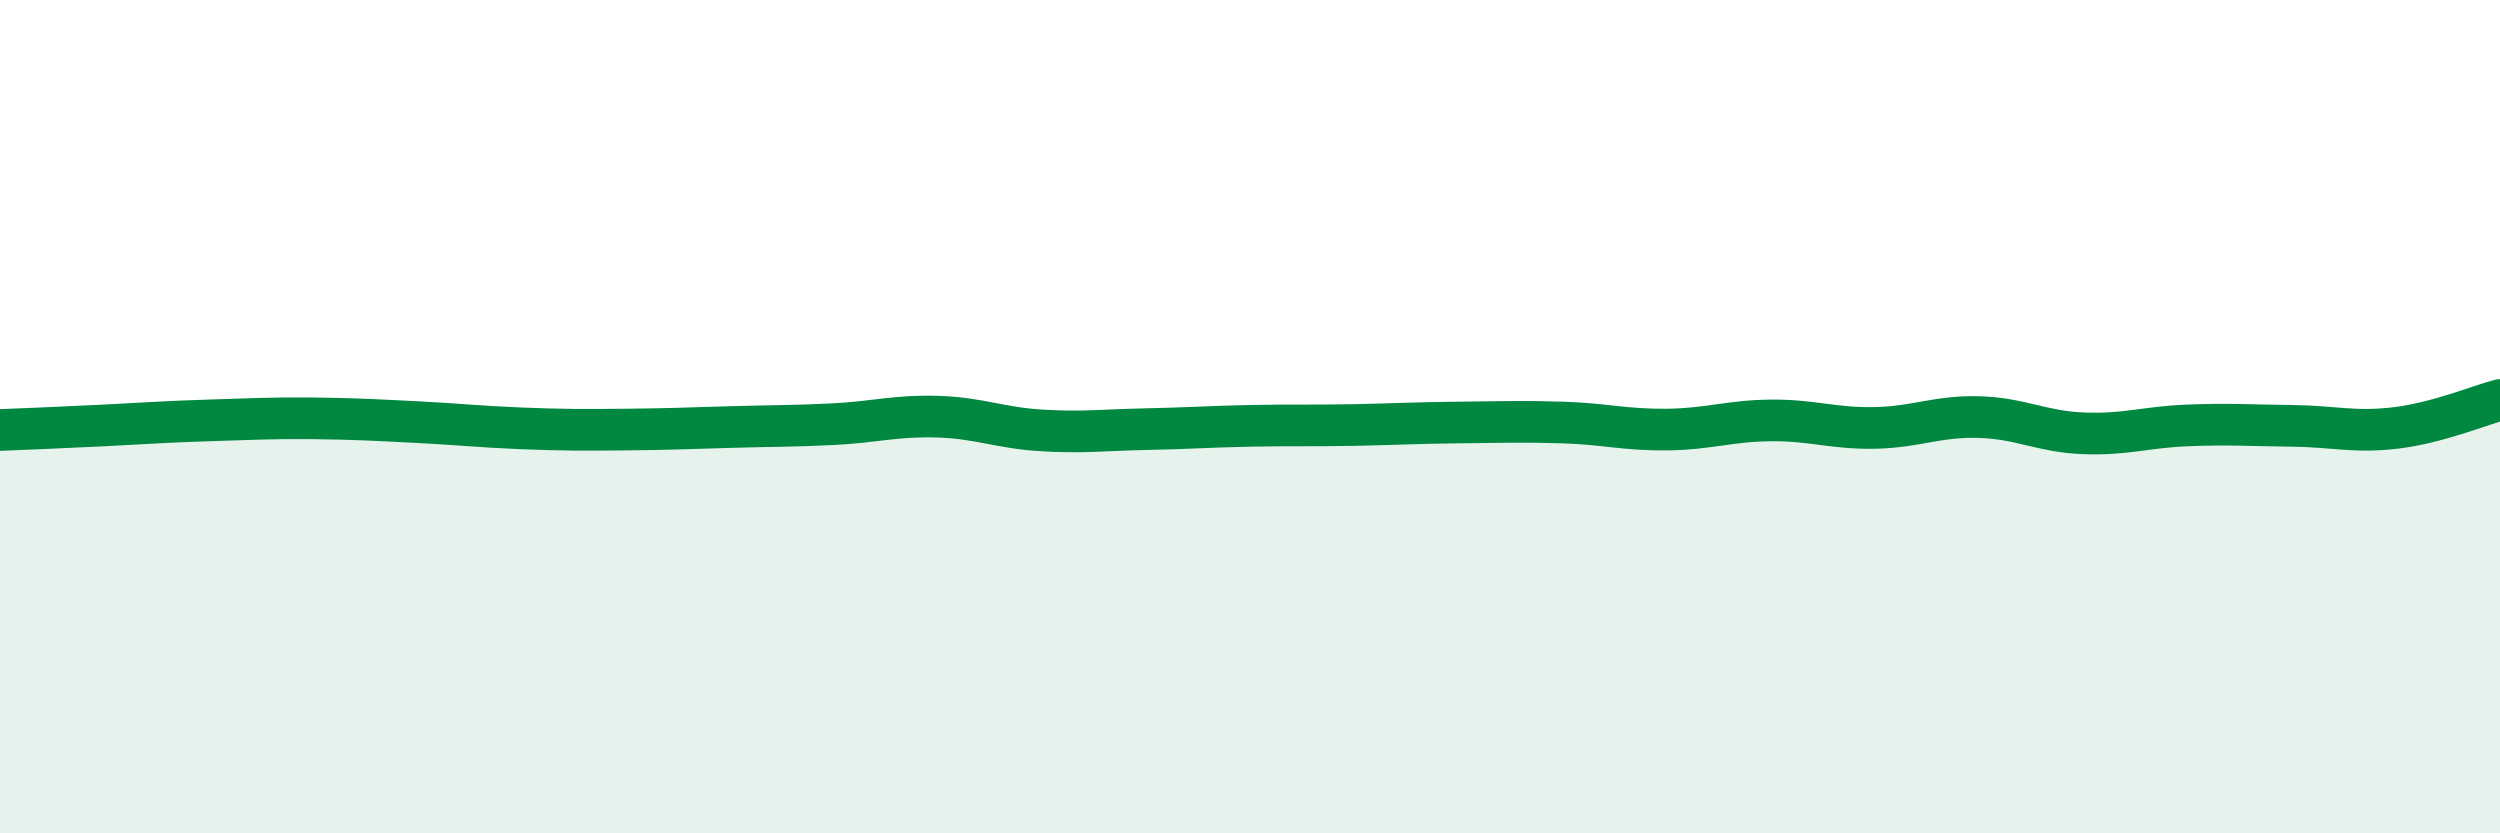
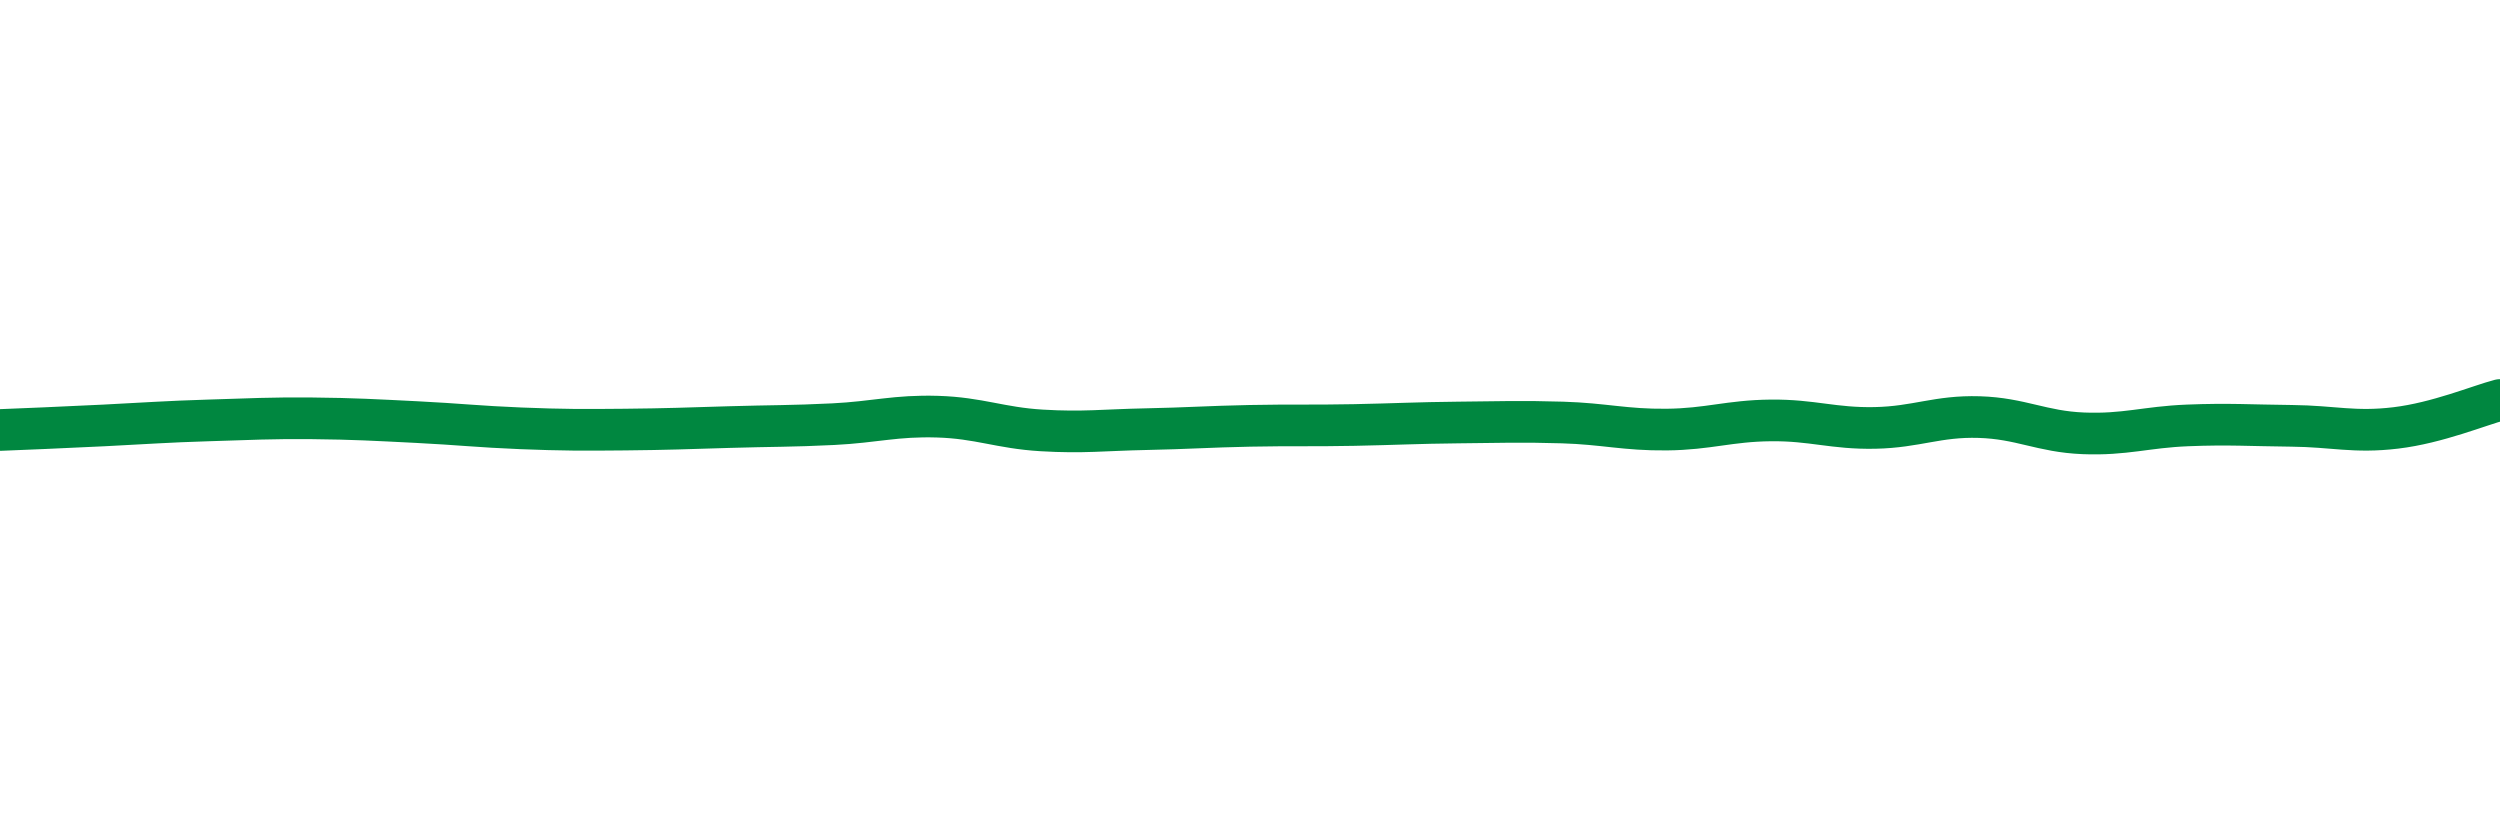
<svg xmlns="http://www.w3.org/2000/svg" width="60" height="20" viewBox="0 0 60 20">
-   <path d="M 0,10.32 C 0.5,10.3 1.5,10.26 2.5,10.21 C 3.5,10.16 4,10.12 5,10.09 C 6,10.06 6.5,10.03 7.5,10.04 C 8.5,10.05 9,10.08 10,10.13 C 11,10.18 11.5,10.24 12.5,10.28 C 13.5,10.32 14,10.32 15,10.31 C 16,10.3 16.5,10.28 17.5,10.25 C 18.5,10.22 19,10.23 20,10.18 C 21,10.13 21.5,9.97 22.5,10 C 23.5,10.03 24,10.27 25,10.33 C 26,10.39 26.5,10.32 27.5,10.3 C 28.5,10.28 29,10.24 30,10.22 C 31,10.2 31.5,10.22 32.5,10.2 C 33.5,10.18 34,10.15 35,10.14 C 36,10.13 36.5,10.11 37.5,10.14 C 38.5,10.17 39,10.32 40,10.31 C 41,10.3 41.5,10.1 42.5,10.09 C 43.5,10.08 44,10.29 45,10.27 C 46,10.25 46.5,9.98 47.5,10.01 C 48.5,10.04 49,10.36 50,10.4 C 51,10.44 51.5,10.25 52.5,10.21 C 53.5,10.17 54,10.21 55,10.22 C 56,10.23 56.5,10.39 57.5,10.27 C 58.5,10.15 59.5,9.73 60,9.6L60 20L0 20Z" fill="#008740" opacity="0.1" stroke-linecap="round" stroke-linejoin="round" />
  <path d="M 0,10.32 C 0.5,10.3 1.5,10.26 2.5,10.21 C 3.5,10.16 4,10.12 5,10.09 C 6,10.06 6.5,10.03 7.5,10.04 C 8.5,10.05 9,10.08 10,10.13 C 11,10.18 11.5,10.24 12.5,10.28 C 13.5,10.32 14,10.32 15,10.31 C 16,10.3 16.5,10.28 17.5,10.25 C 18.5,10.22 19,10.23 20,10.18 C 21,10.13 21.5,9.97 22.5,10 C 23.5,10.03 24,10.27 25,10.33 C 26,10.39 26.5,10.32 27.5,10.3 C 28.5,10.28 29,10.24 30,10.22 C 31,10.2 31.5,10.22 32.5,10.2 C 33.5,10.18 34,10.15 35,10.14 C 36,10.13 36.5,10.11 37.5,10.14 C 38.5,10.17 39,10.32 40,10.31 C 41,10.3 41.5,10.1 42.5,10.09 C 43.5,10.08 44,10.29 45,10.27 C 46,10.25 46.5,9.98 47.5,10.01 C 48.5,10.04 49,10.36 50,10.4 C 51,10.44 51.5,10.25 52.5,10.21 C 53.5,10.17 54,10.21 55,10.22 C 56,10.23 56.5,10.39 57.5,10.27 C 58.5,10.15 59.5,9.73 60,9.6" stroke="#008740" stroke-width="1" fill="none" stroke-linecap="round" stroke-linejoin="round" />
</svg>